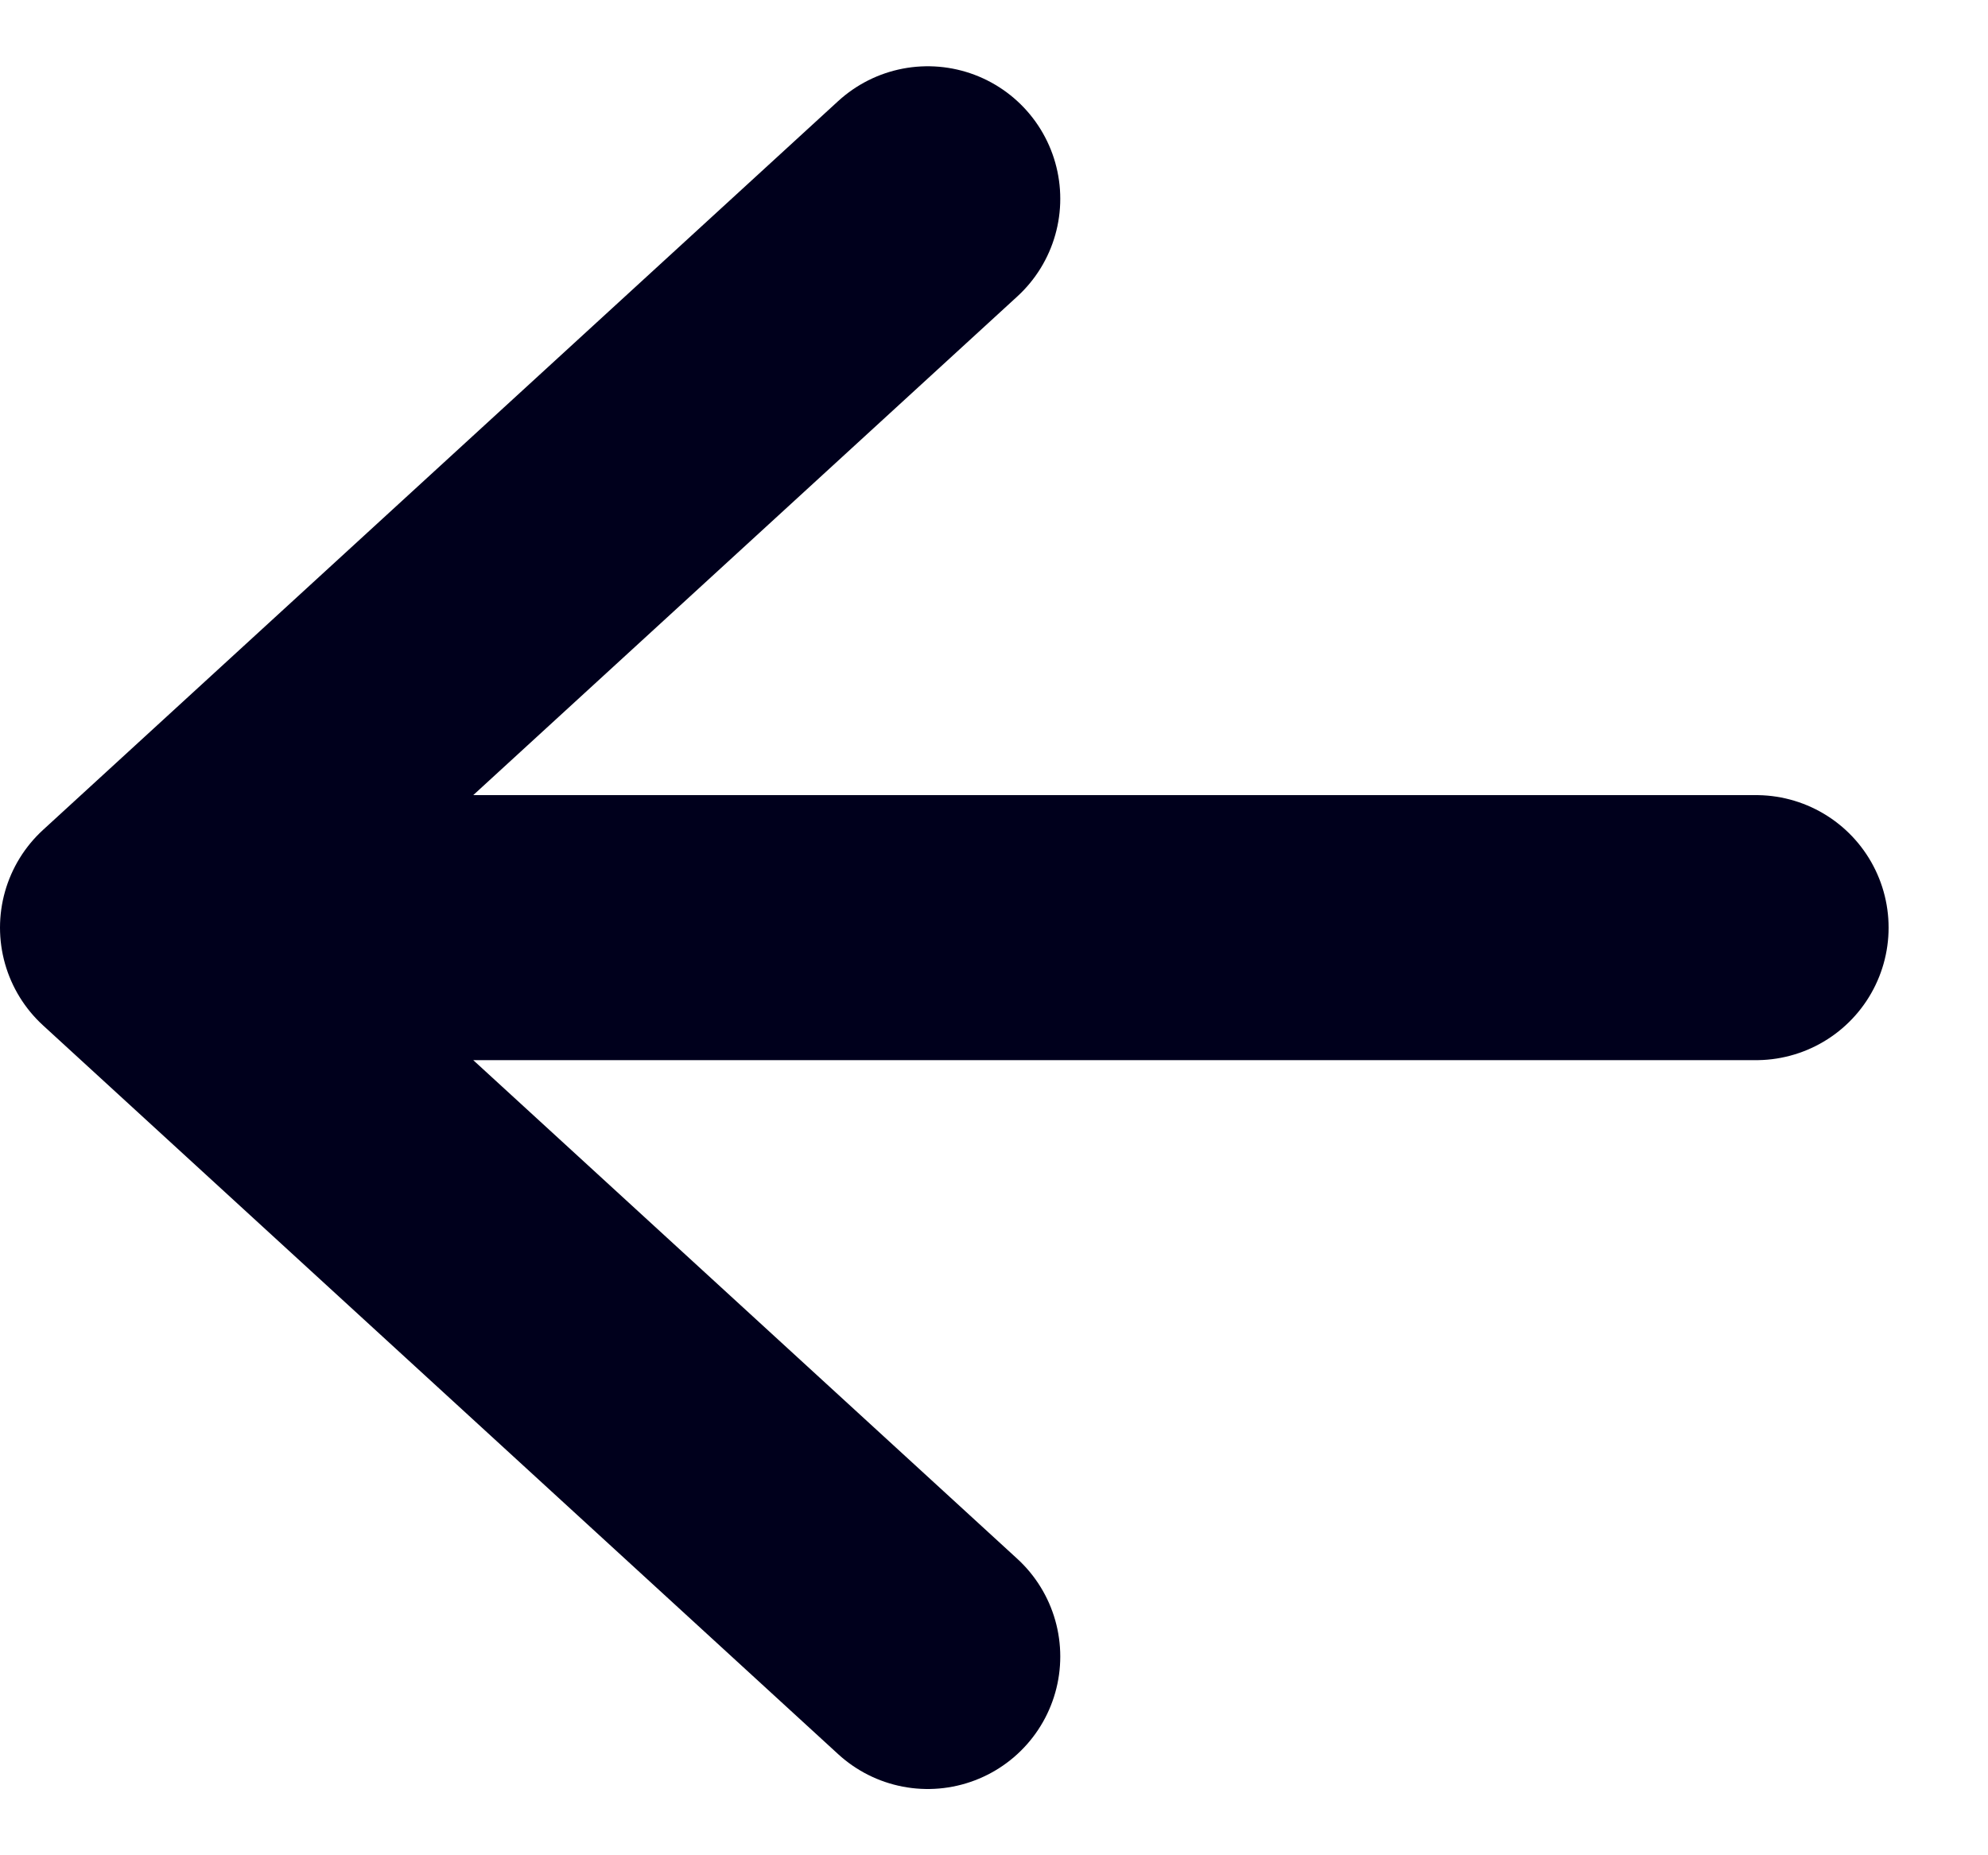
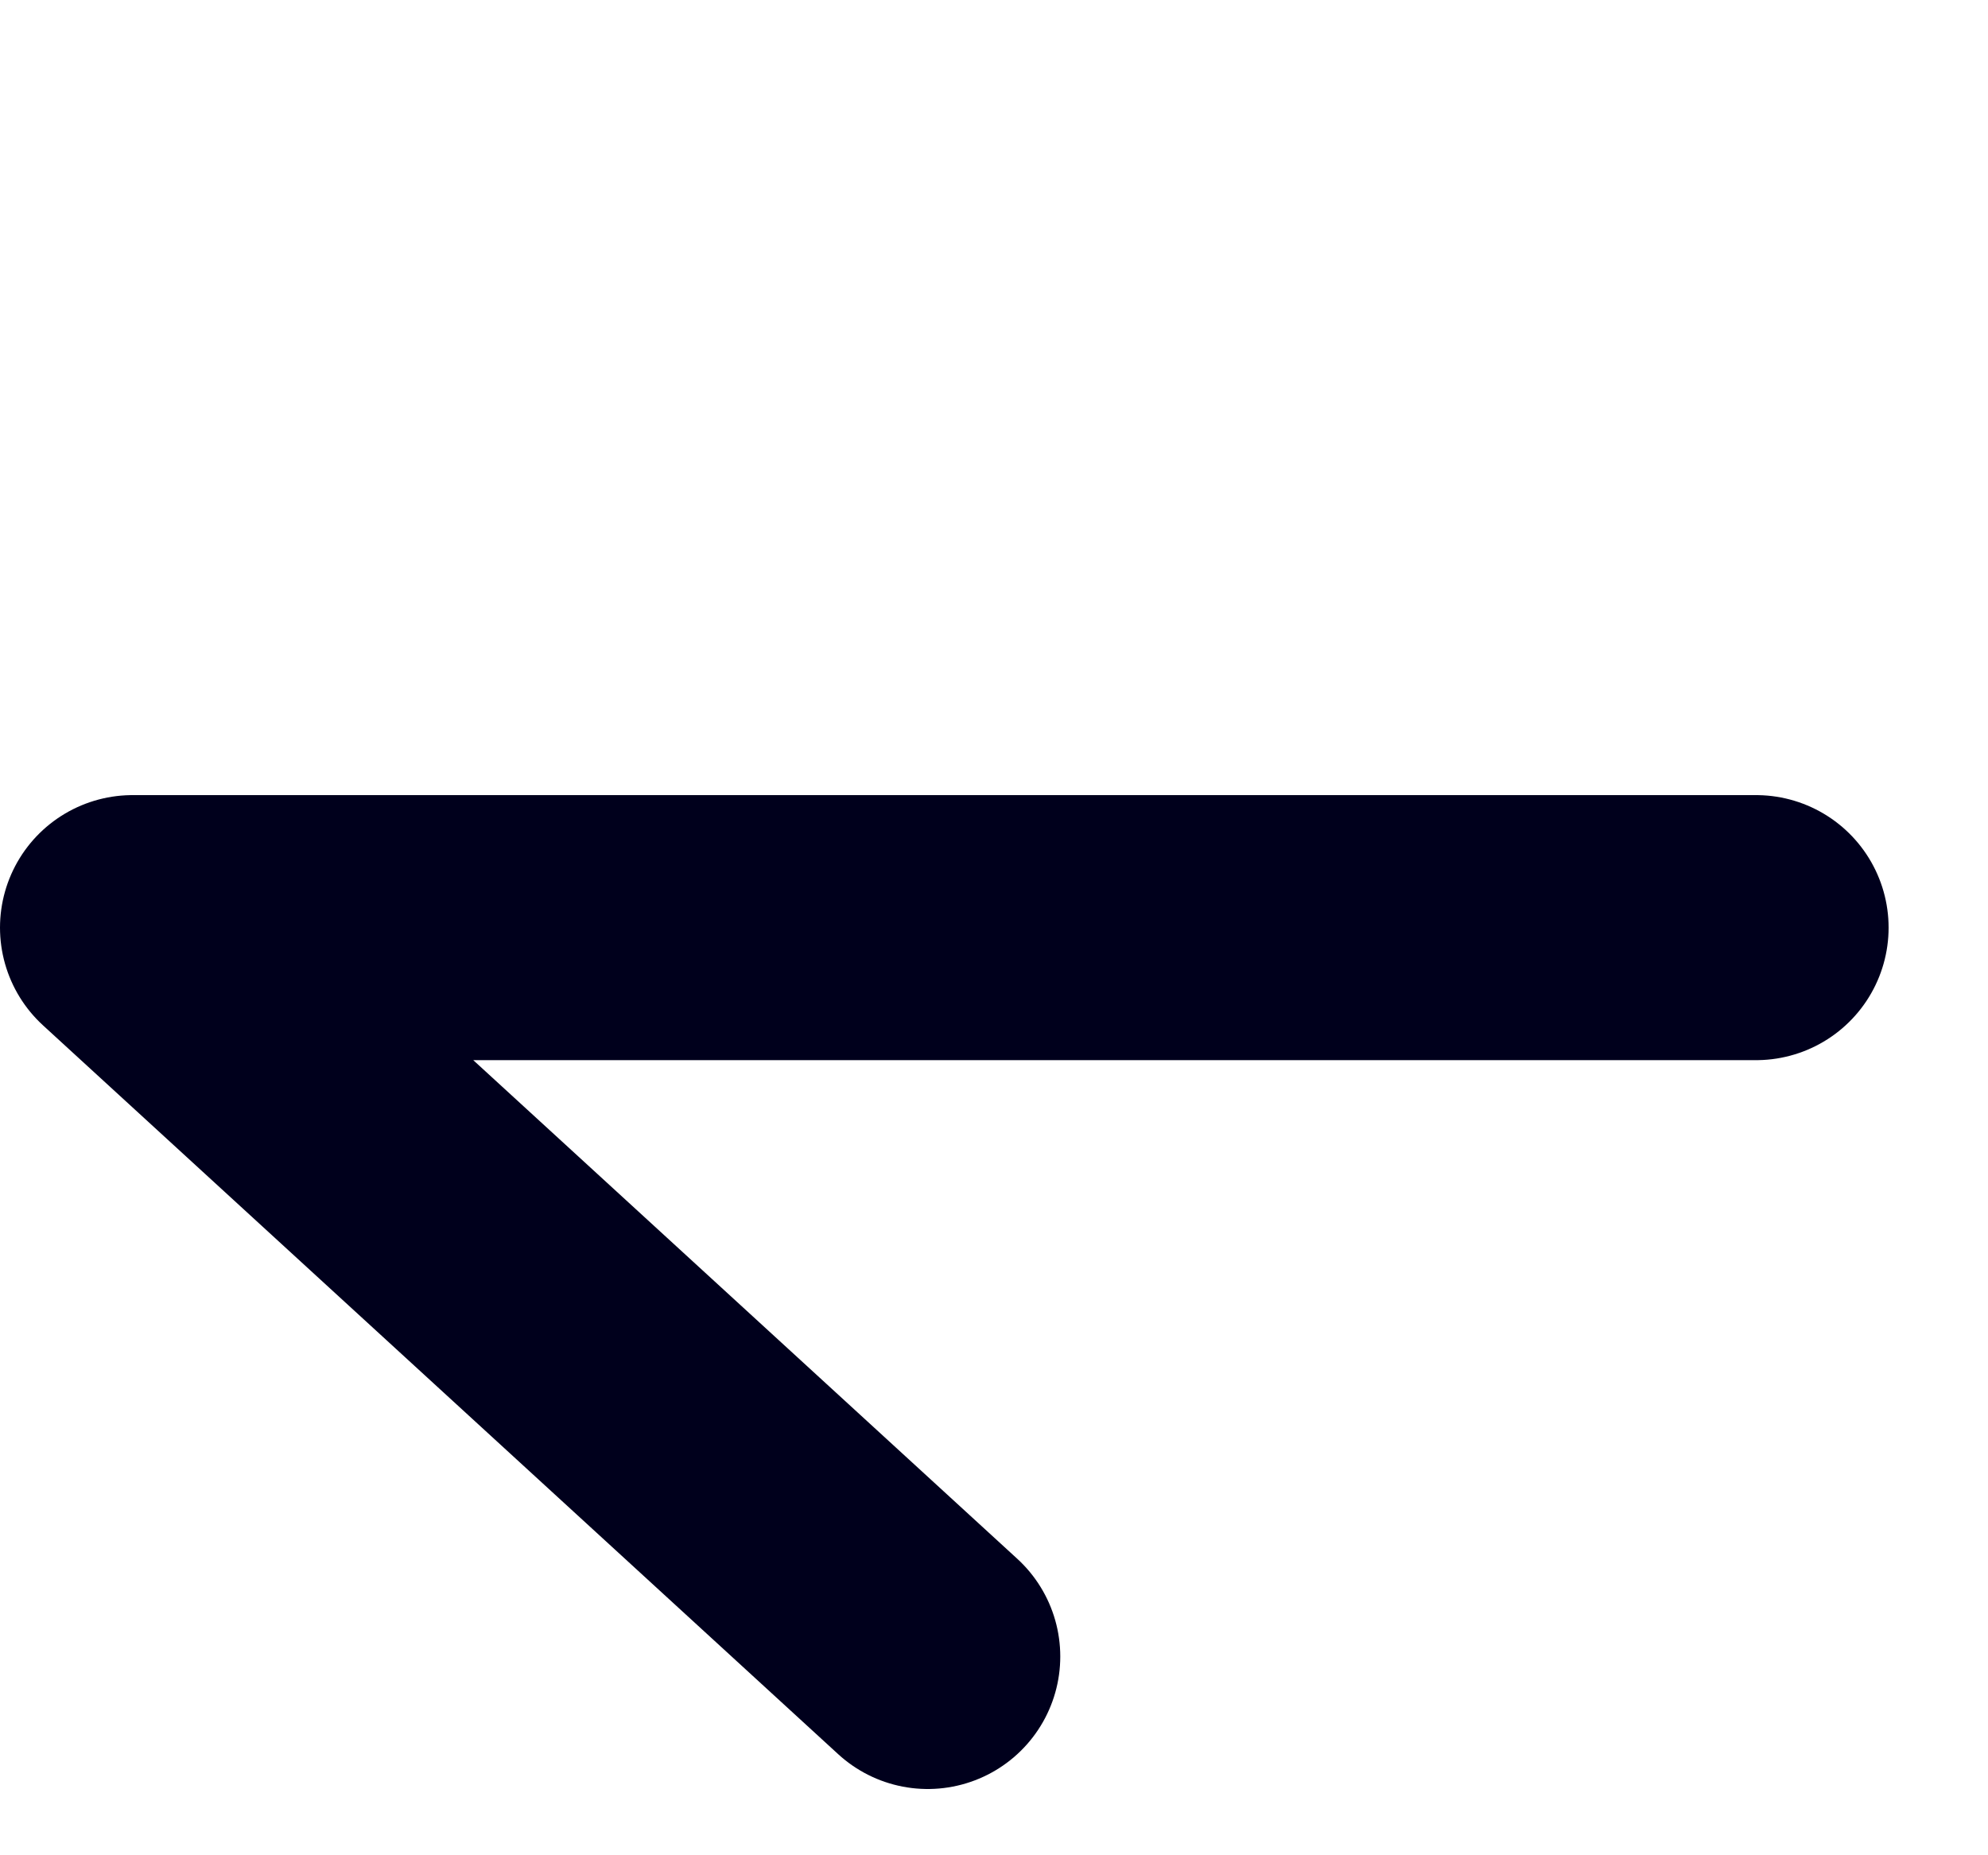
<svg xmlns="http://www.w3.org/2000/svg" width="15" height="14" viewBox="0 0 15 14" fill="none">
-   <path id="Back" d="M7 12.5L1 7M1 7L7 1.5M1 7H13.25" stroke="#00001C" stroke-width="2" stroke-linecap="round" stroke-linejoin="round" />
+   <path id="Back" d="M7 12.5L1 7M1 7M1 7H13.25" stroke="#00001C" stroke-width="2" stroke-linecap="round" stroke-linejoin="round" />
</svg>